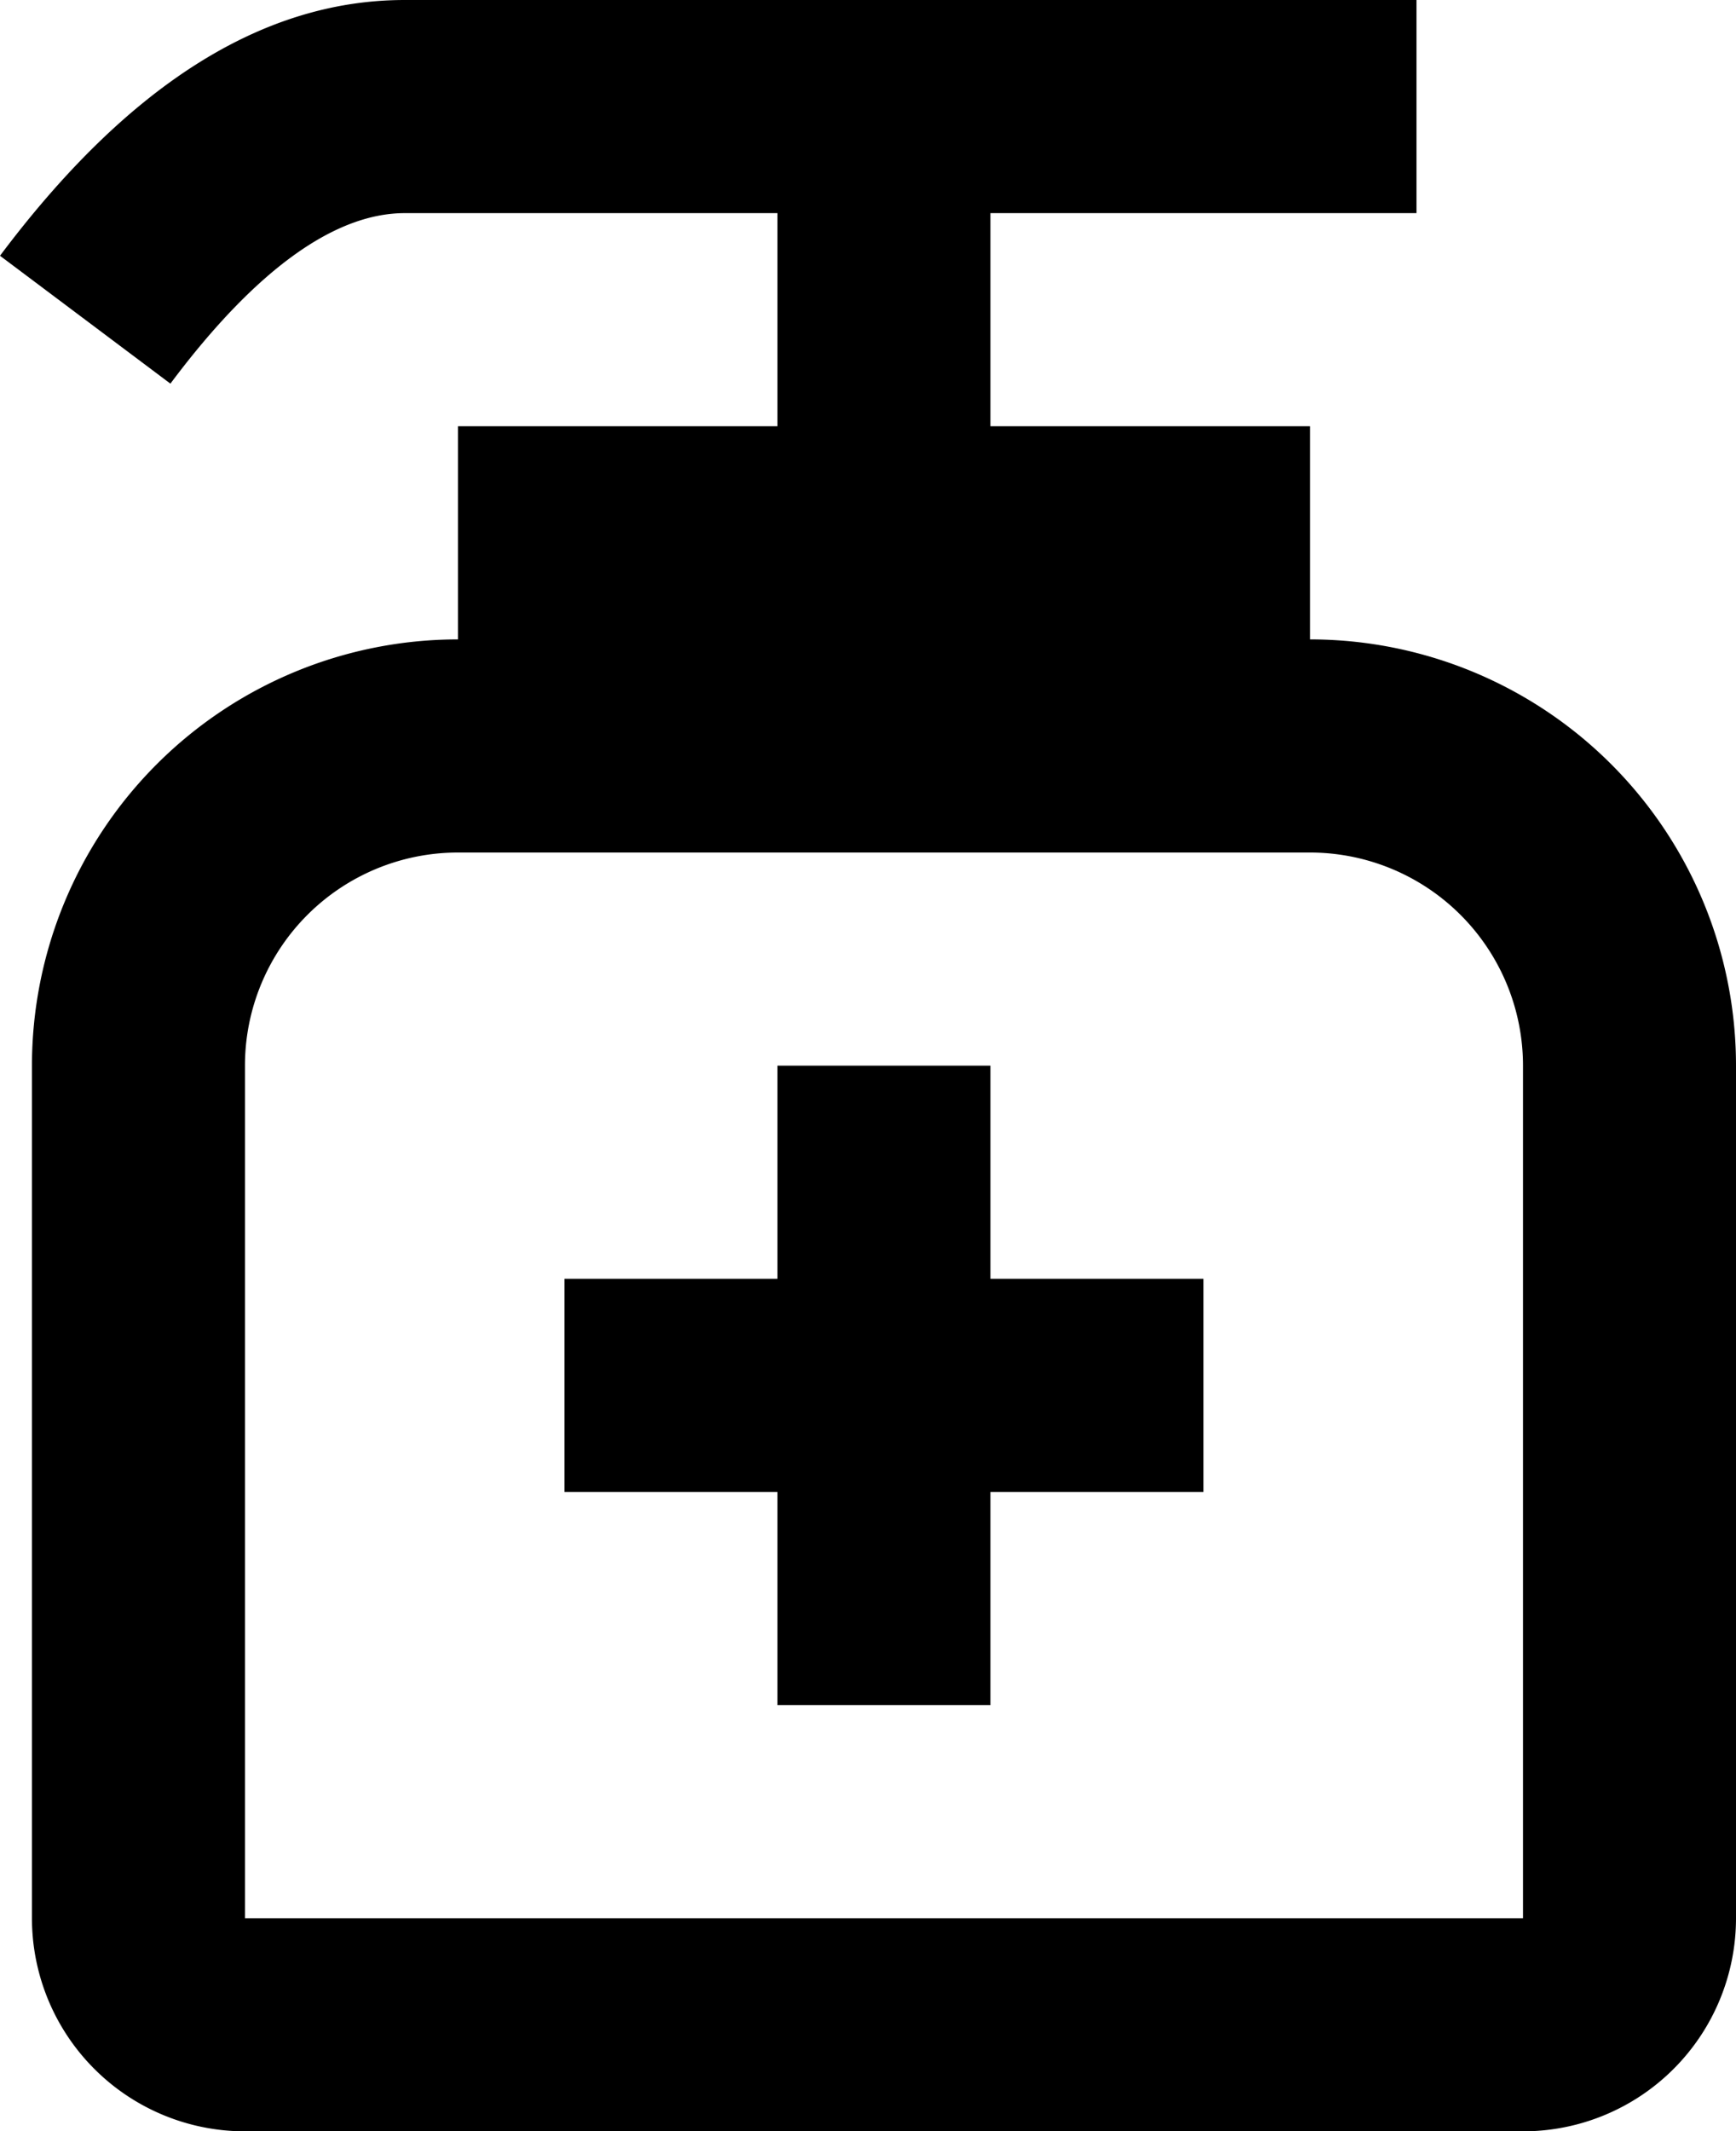
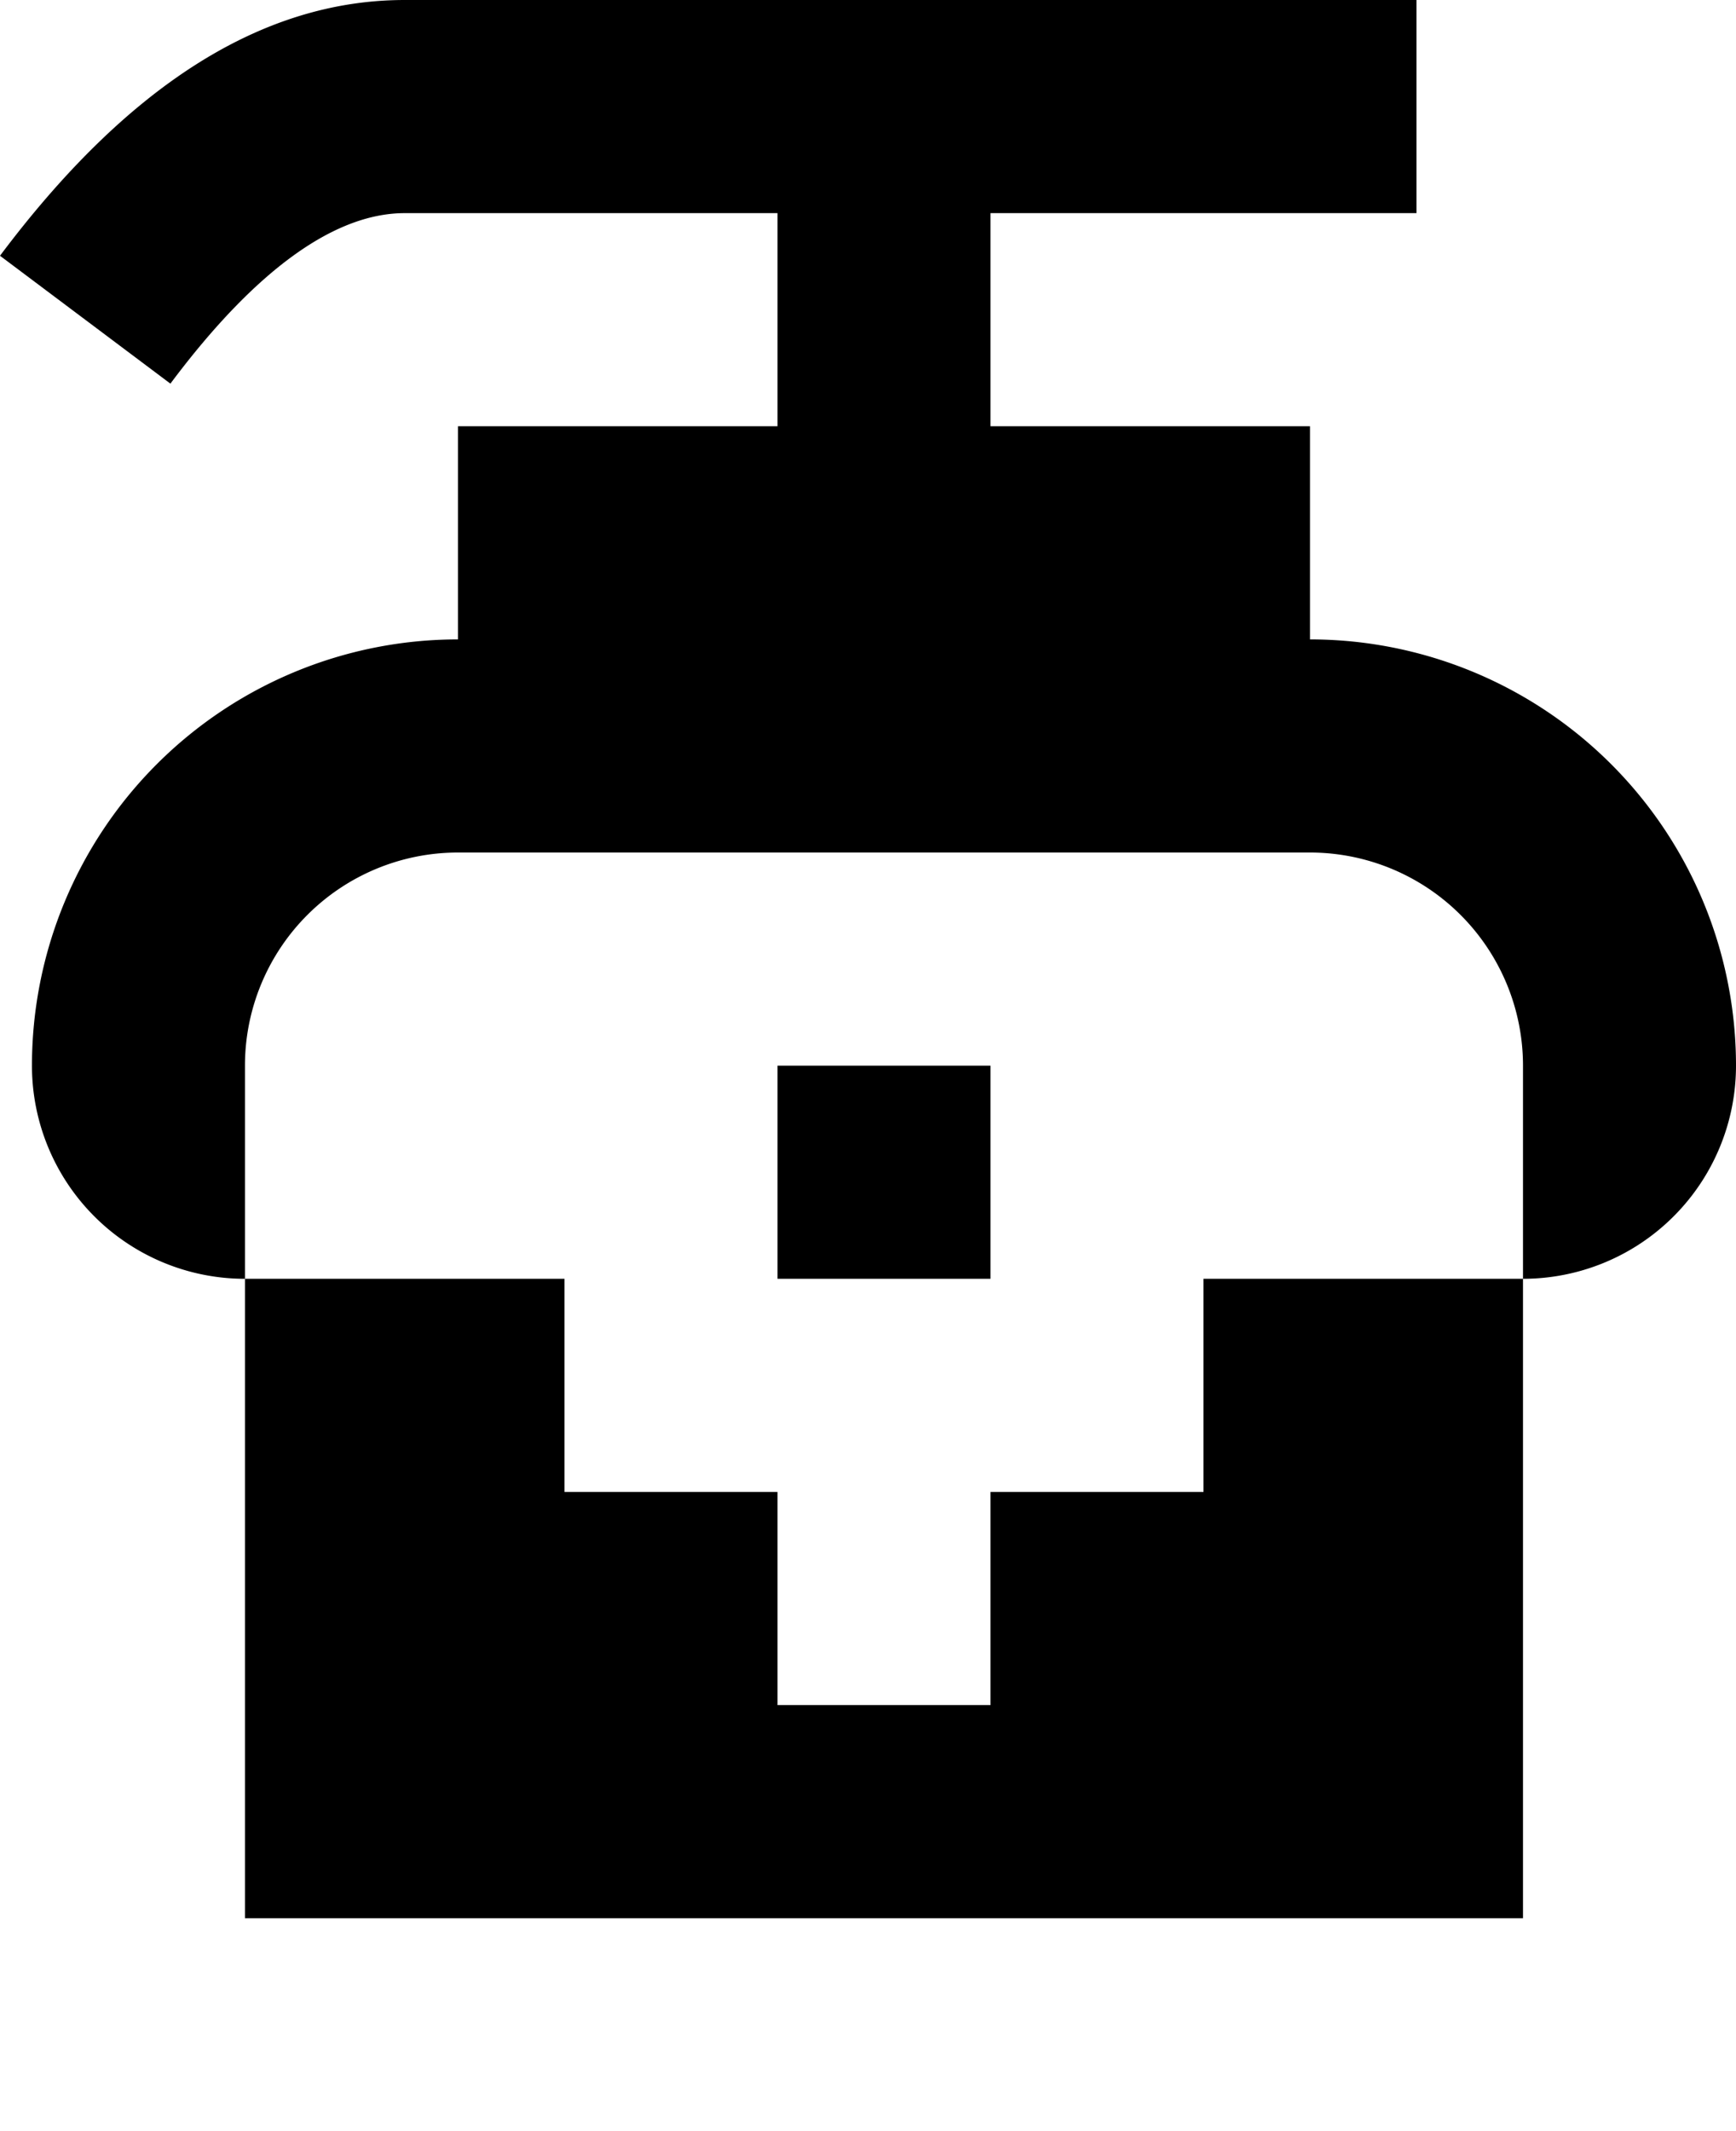
<svg xmlns="http://www.w3.org/2000/svg" width="16.3" height="20" viewBox="0 0 16.3 20">
-   <path id="hand-sanitizer-line" d="M17,2V4H13V6h3V8a4,4,0,0,1,4,4v8a2,2,0,0,1-2,2H6a2,2,0,0,1-2-2V12A4,4,0,0,1,8,8V6h3V4H7.5c-.63,0-1.37.49-2.2,1.6L3.7,4.4C4.87,2.84,6.13,2,7.5,2Zm-1,8H8a2,2,0,0,0-2,2v8H18V12A2,2,0,0,0,16,10Zm-3,2v2h2v2H13v2H11V16H9V14h2V12Z" transform="translate(-3.7 -2)" />
+   <path id="hand-sanitizer-line" d="M17,2V4H13V6h3V8a4,4,0,0,1,4,4a2,2,0,0,1-2,2H6a2,2,0,0,1-2-2V12A4,4,0,0,1,8,8V6h3V4H7.5c-.63,0-1.37.49-2.2,1.6L3.7,4.4C4.87,2.84,6.13,2,7.5,2Zm-1,8H8a2,2,0,0,0-2,2v8H18V12A2,2,0,0,0,16,10Zm-3,2v2h2v2H13v2H11V16H9V14h2V12Z" transform="translate(-3.7 -2)" />
</svg>